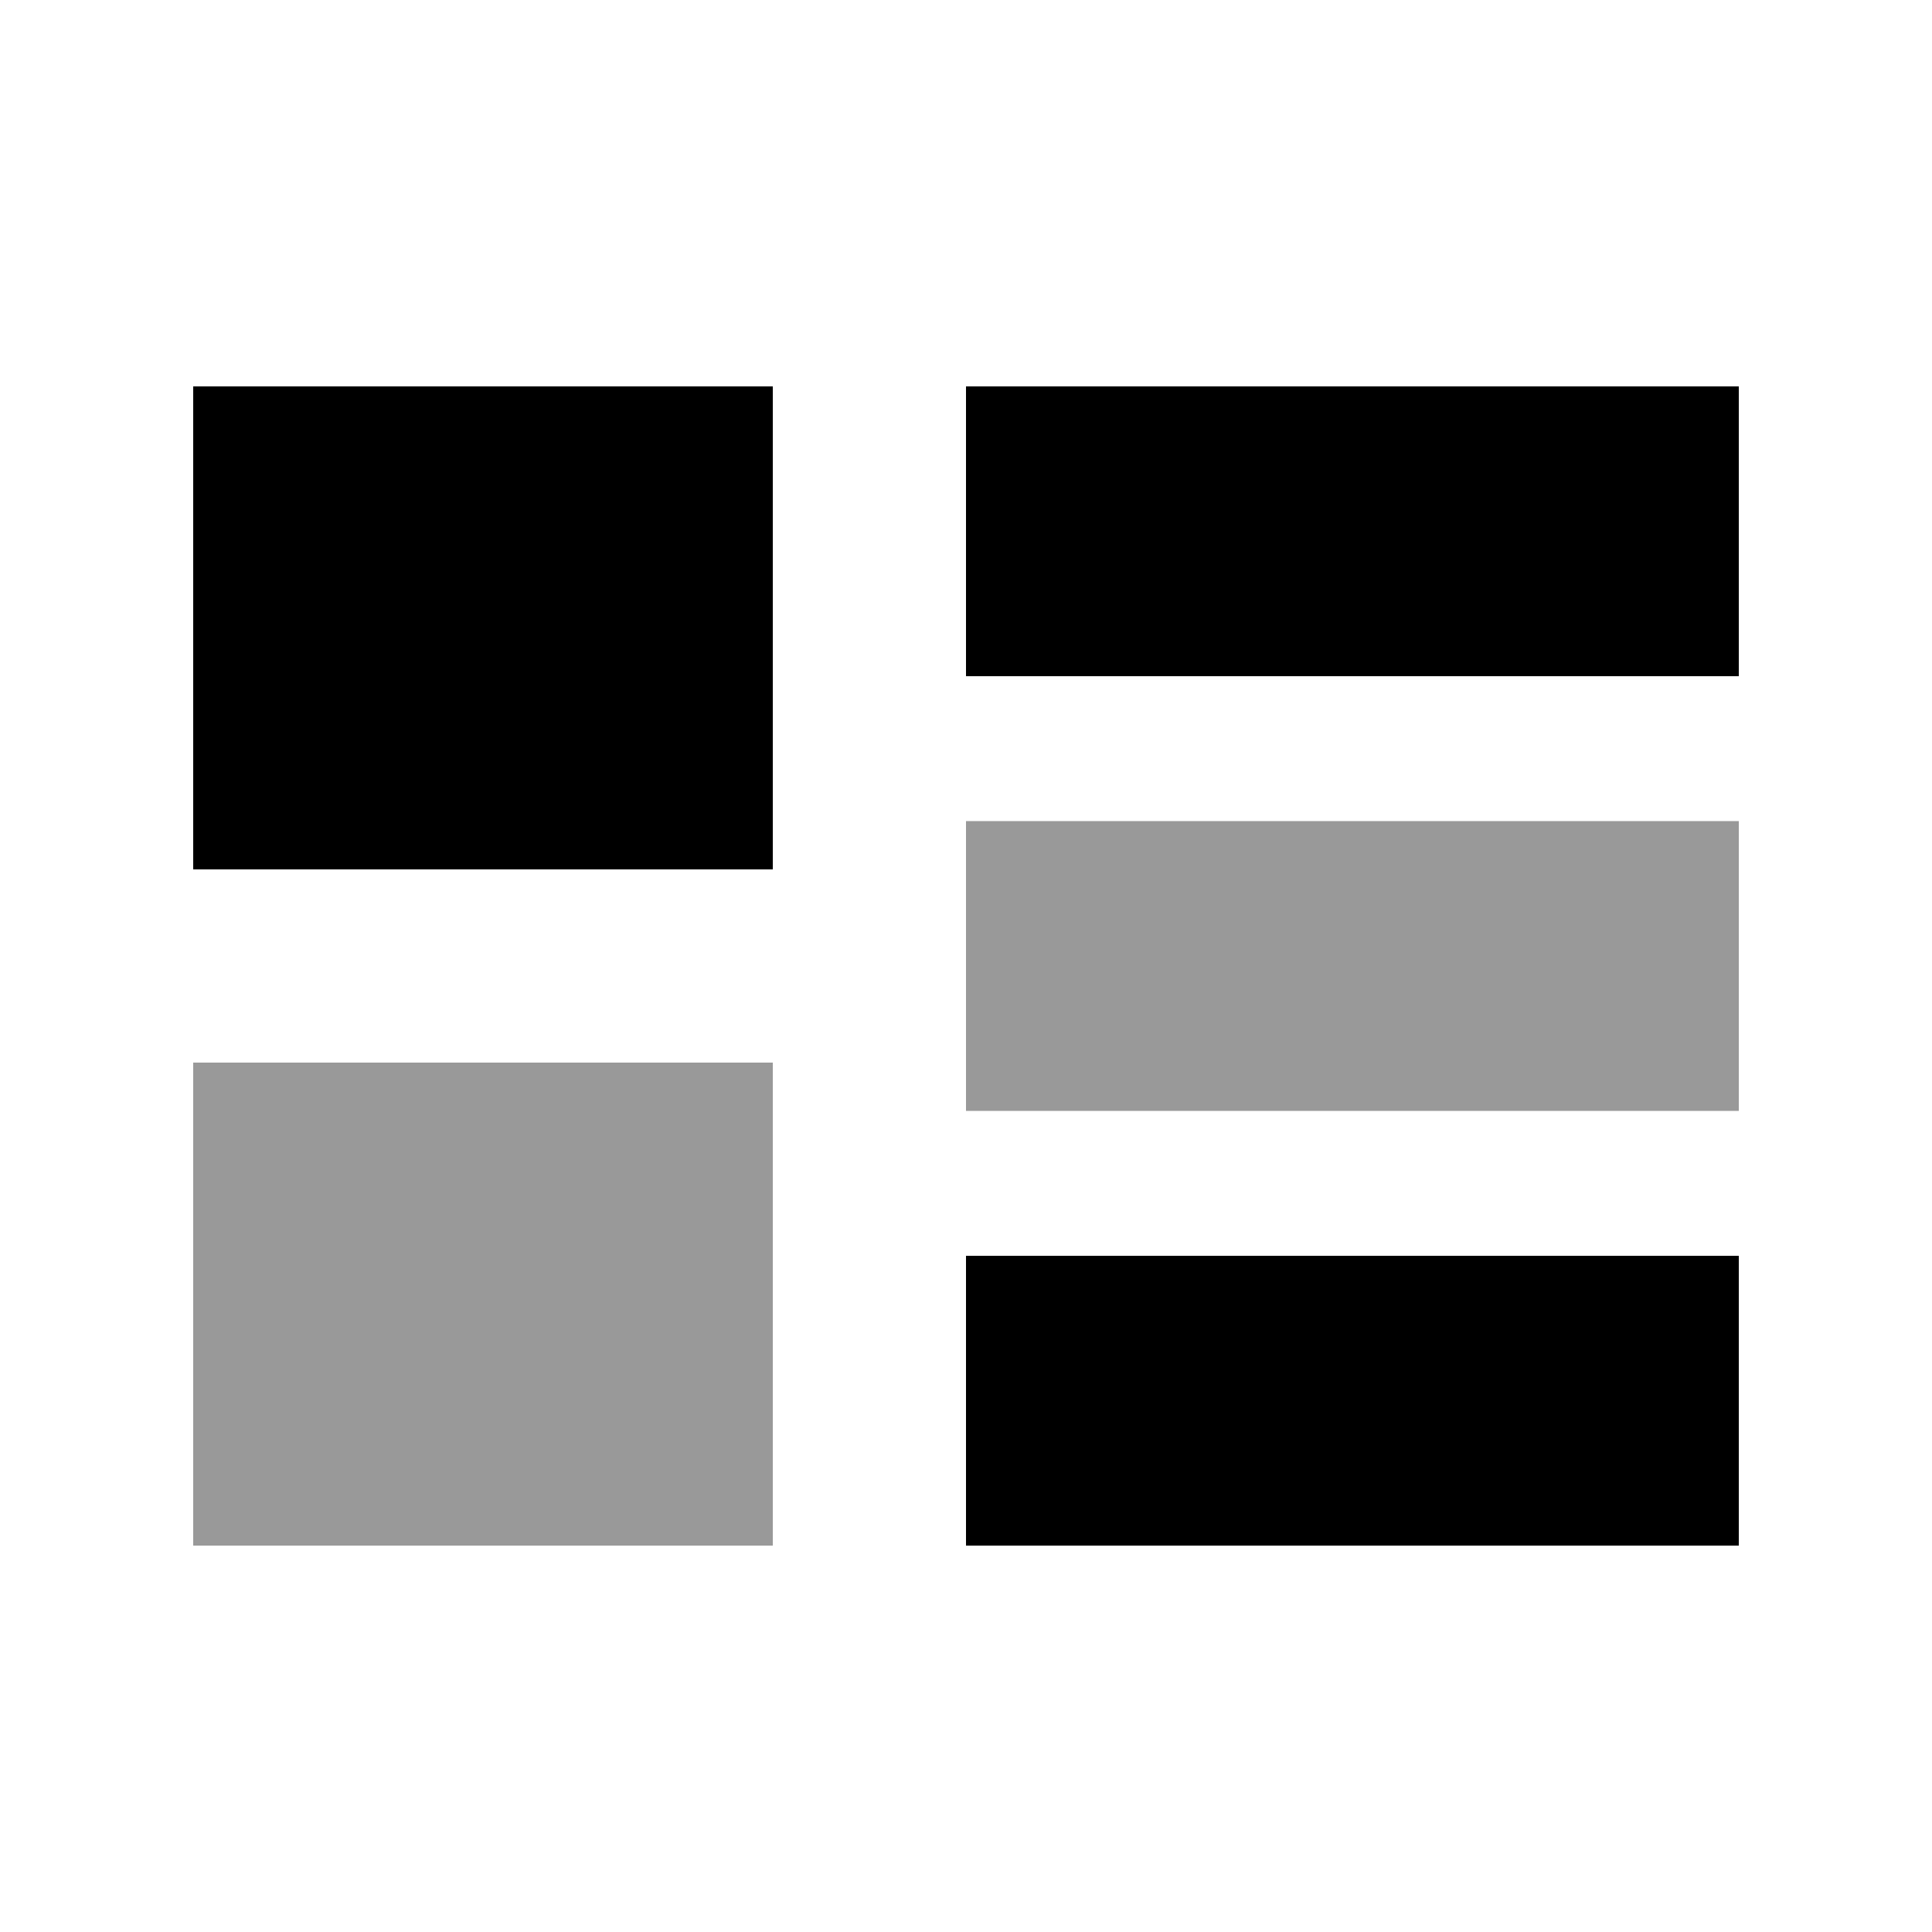
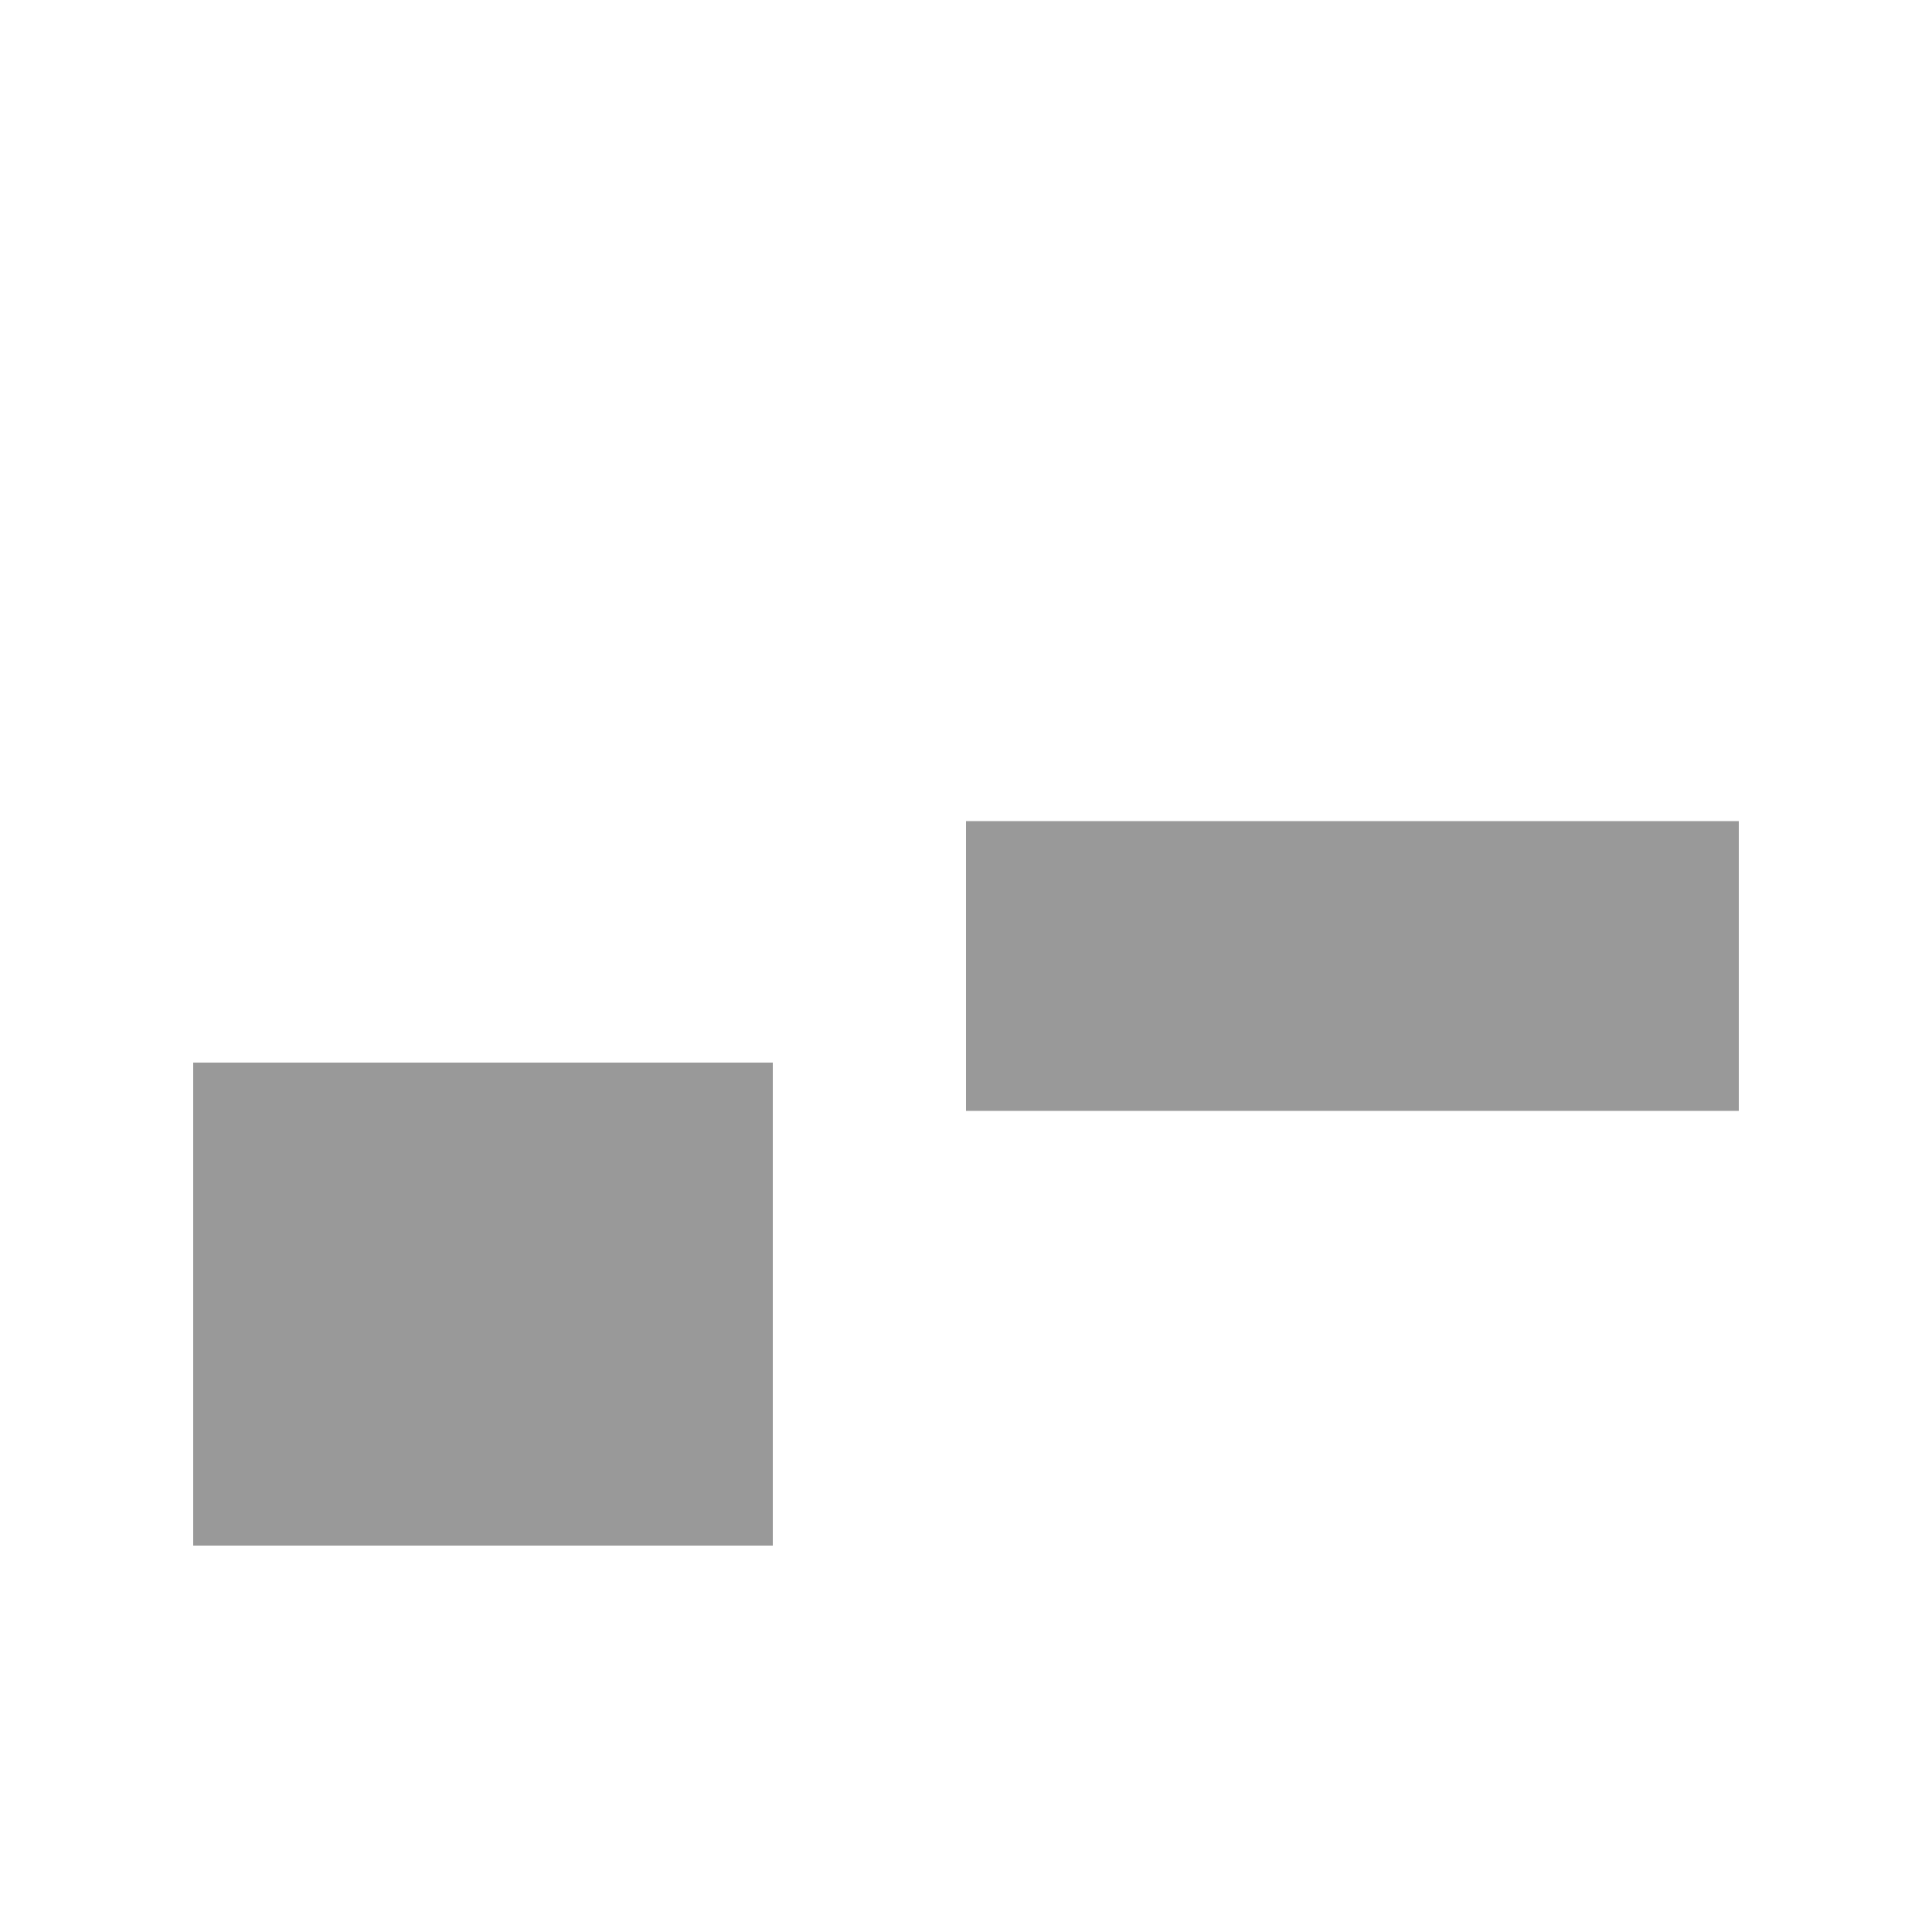
<svg xmlns="http://www.w3.org/2000/svg" viewBox="0 0 640 640">
  <path opacity=".4" fill="currentColor" d="M64 352L64 512L256 512L256 352L64 352zM320 272L320 368L576 368L576 272L320 272z" />
-   <path fill="currentColor" d="M64 128L256 128L256 288L64 288L64 128zM320 128L576 128L576 224L320 224L320 128zM576 416L576 512L320 512L320 416L576 416z" />
</svg>